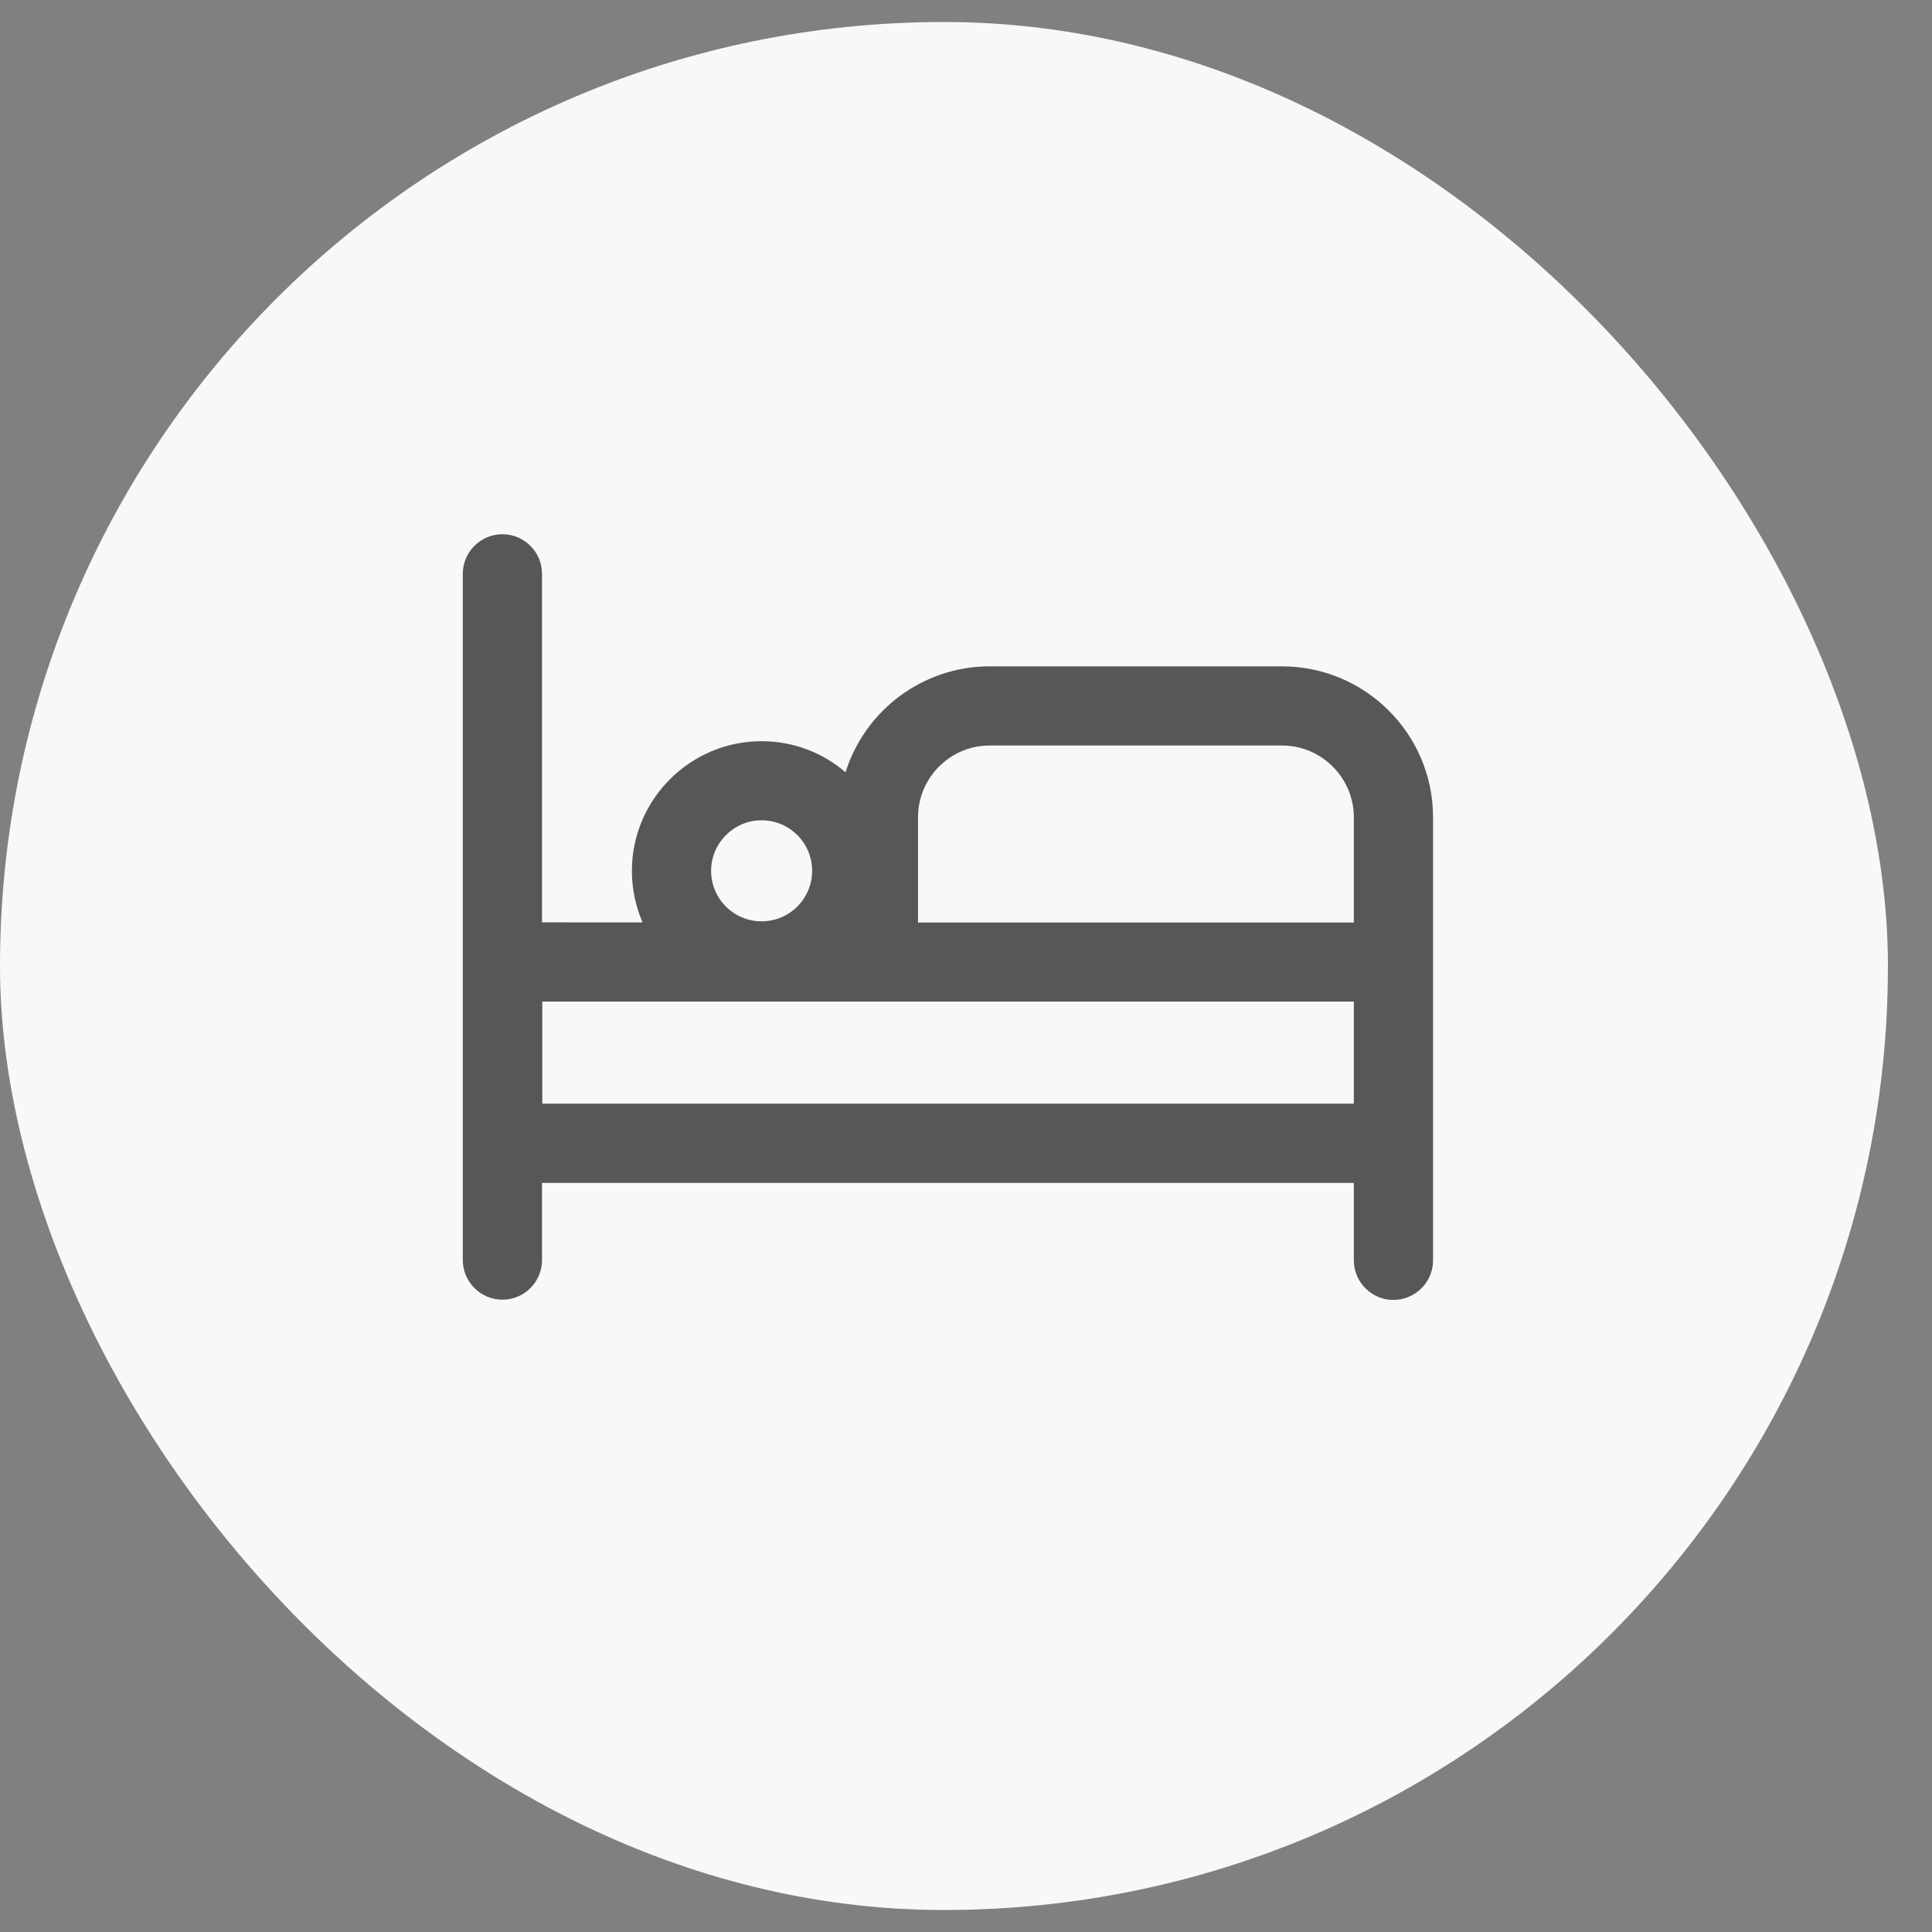
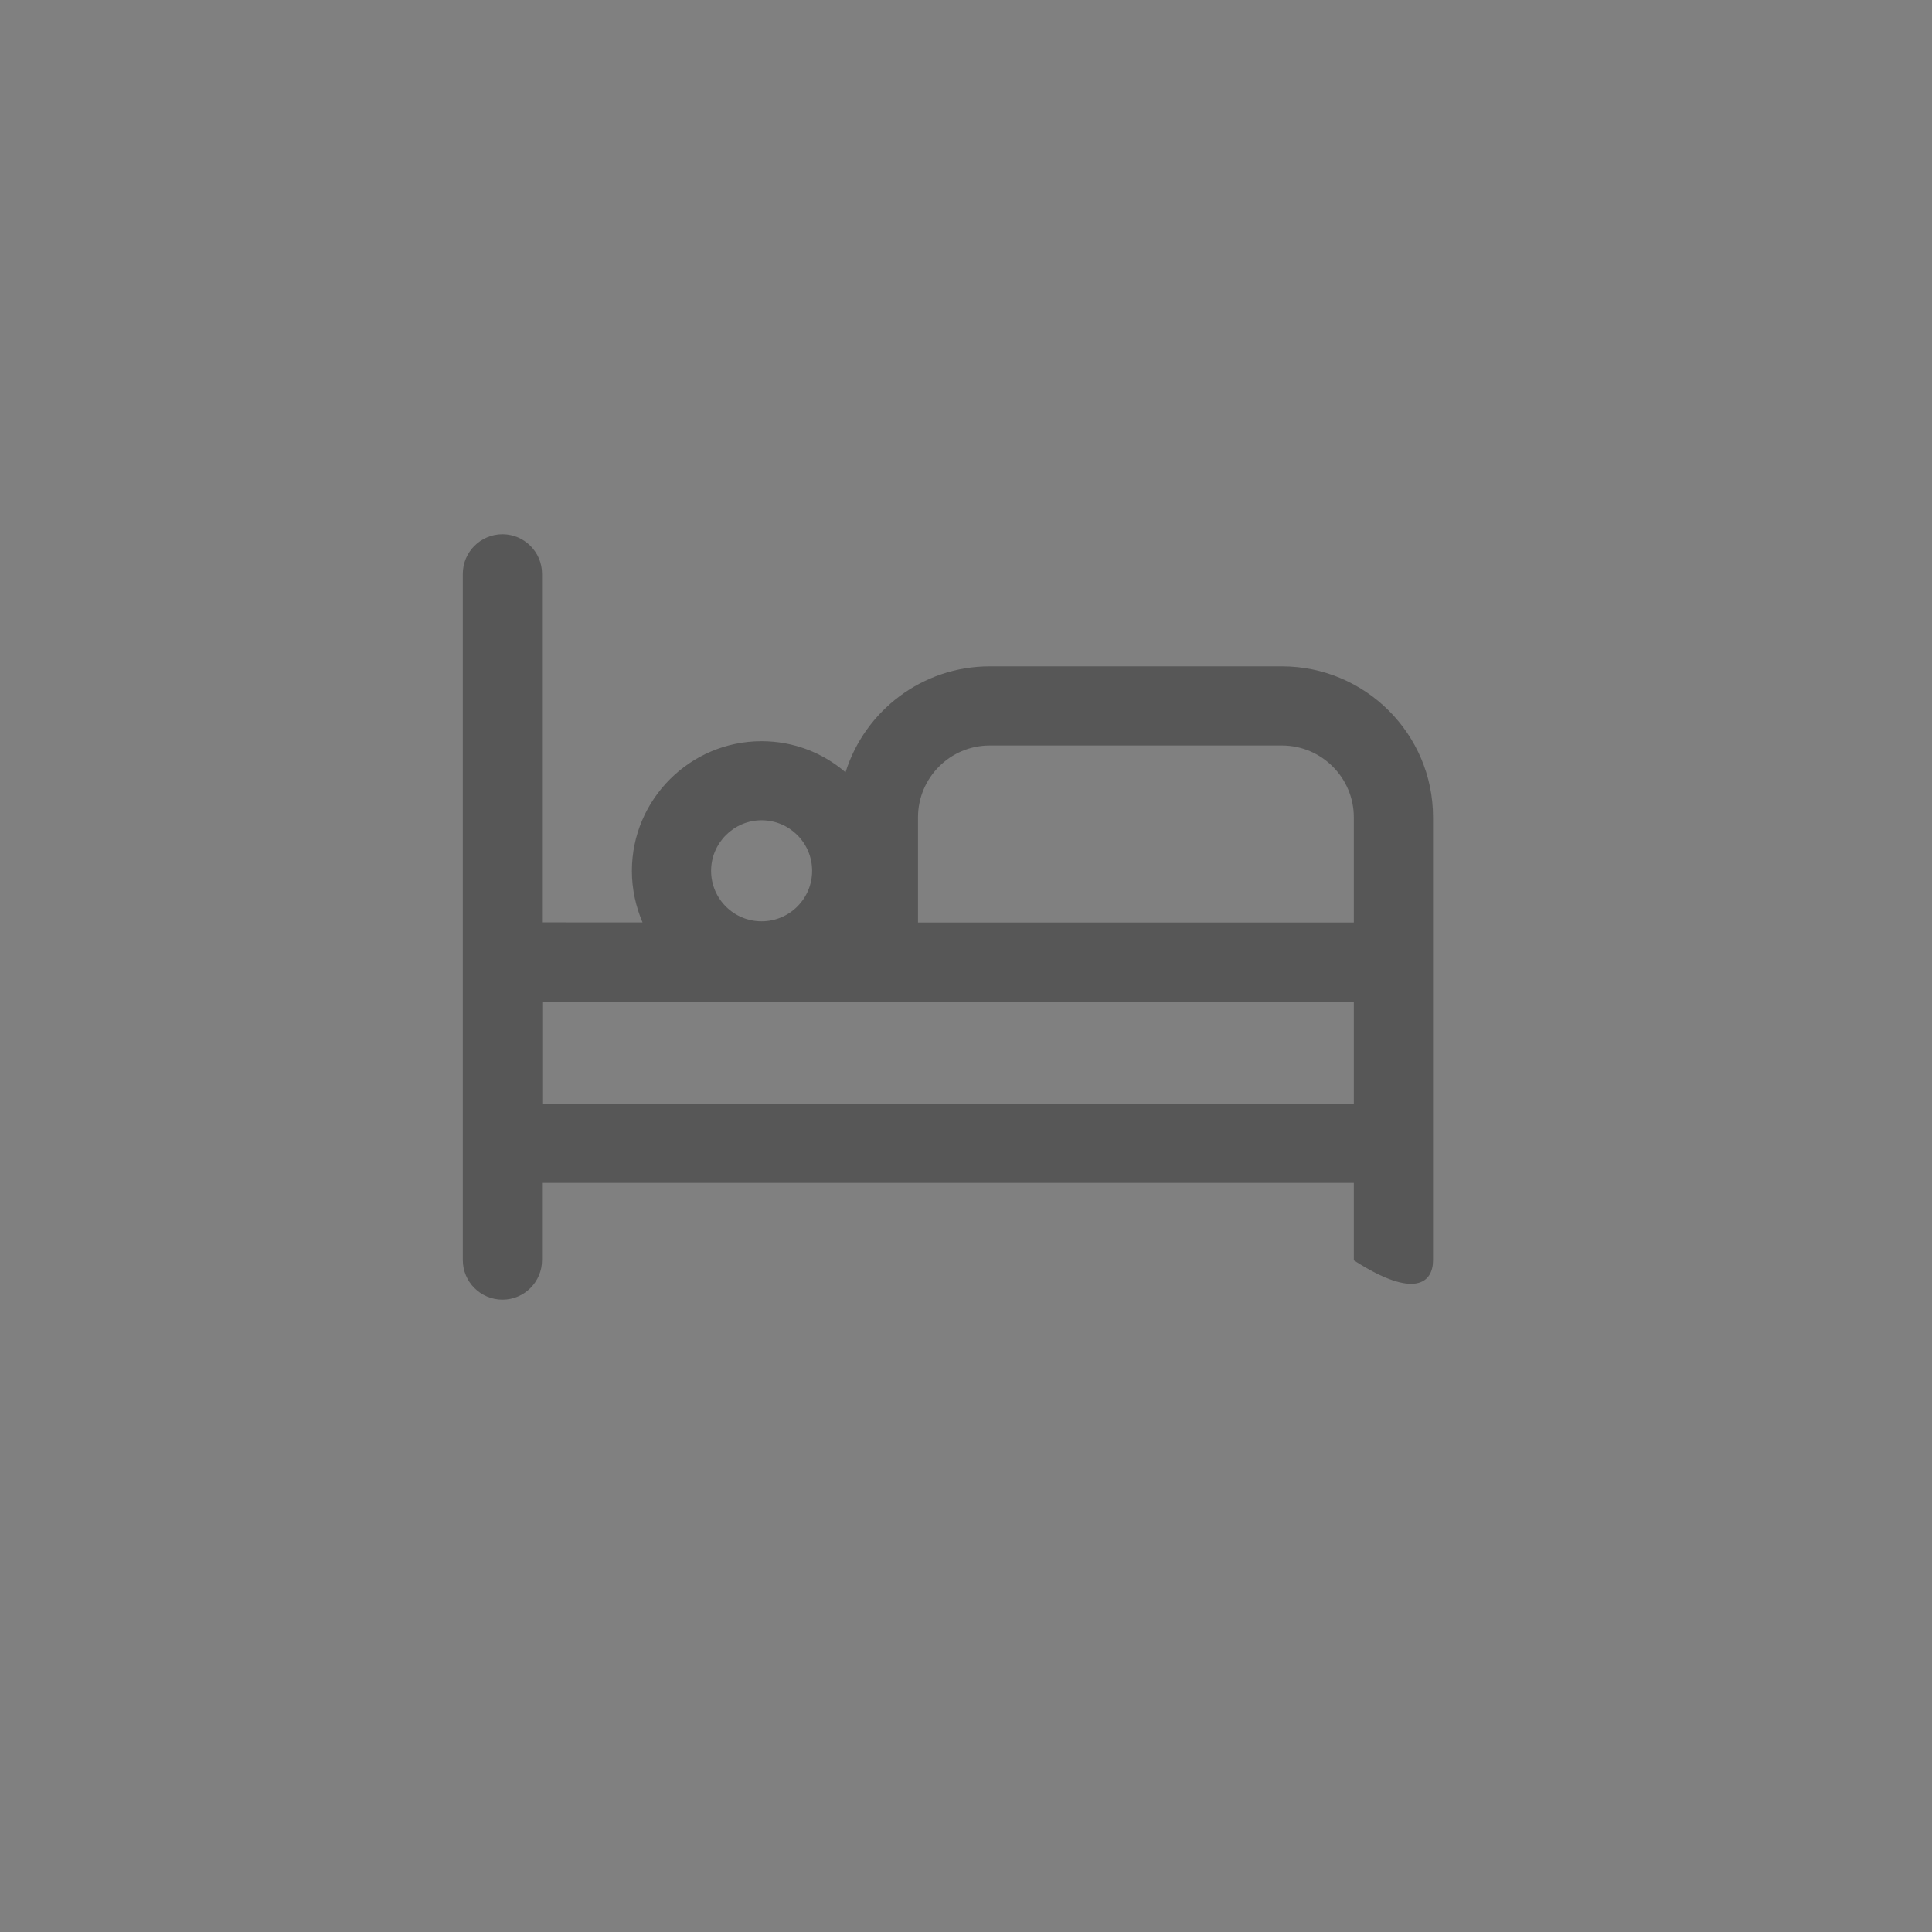
<svg xmlns="http://www.w3.org/2000/svg" width="31" height="31" viewBox="0 0 31 31" fill="none">
  <rect x="0" y="0" width="31" height="31" fill="#808080" stroke="none" />
-   <rect y="0.353" width="30.293" height="30.294" rx="15.147" fill="#F8F8F8" />
-   <path d="M20.57 10.692H15.88C14.797 10.692 13.876 11.406 13.567 12.392C13.205 12.08 12.734 11.893 12.22 11.893C11.074 11.893 10.139 12.827 10.139 13.974C10.139 14.27 10.203 14.549 10.31 14.801L8.697 14.8V9.207C8.697 8.857 8.412 8.572 8.062 8.572C7.712 8.572 7.426 8.857 7.426 9.207V20.219C7.426 20.569 7.712 20.854 8.062 20.854C8.412 20.854 8.697 20.569 8.697 20.219V18.98H21.723V20.223C21.723 20.573 22.009 20.858 22.358 20.858C22.709 20.858 22.994 20.573 22.994 20.223V13.113C22.994 11.777 21.907 10.692 20.57 10.692ZM15.88 11.962H20.57C21.206 11.962 21.723 12.48 21.723 13.115V14.802H14.73V13.115C14.73 12.48 15.245 11.962 15.88 11.962ZM12.22 13.162C12.668 13.162 13.031 13.525 13.031 13.973C13.031 14.421 12.668 14.783 12.22 14.783C11.772 14.783 11.41 14.421 11.41 13.973C11.41 13.525 11.776 13.162 12.22 13.162ZM8.701 17.709V16.07H21.723V17.709H8.701Z" fill="#575757" />
+   <path d="M20.57 10.692H15.88C14.797 10.692 13.876 11.406 13.567 12.392C13.205 12.08 12.734 11.893 12.22 11.893C11.074 11.893 10.139 12.827 10.139 13.974C10.139 14.27 10.203 14.549 10.31 14.801L8.697 14.8V9.207C8.697 8.857 8.412 8.572 8.062 8.572C7.712 8.572 7.426 8.857 7.426 9.207V20.219C7.426 20.569 7.712 20.854 8.062 20.854C8.412 20.854 8.697 20.569 8.697 20.219V18.98H21.723V20.223C22.709 20.858 22.994 20.573 22.994 20.223V13.113C22.994 11.777 21.907 10.692 20.57 10.692ZM15.88 11.962H20.57C21.206 11.962 21.723 12.48 21.723 13.115V14.802H14.73V13.115C14.73 12.48 15.245 11.962 15.88 11.962ZM12.22 13.162C12.668 13.162 13.031 13.525 13.031 13.973C13.031 14.421 12.668 14.783 12.22 14.783C11.772 14.783 11.41 14.421 11.41 13.973C11.41 13.525 11.776 13.162 12.22 13.162ZM8.701 17.709V16.07H21.723V17.709H8.701Z" fill="#575757" />
</svg>